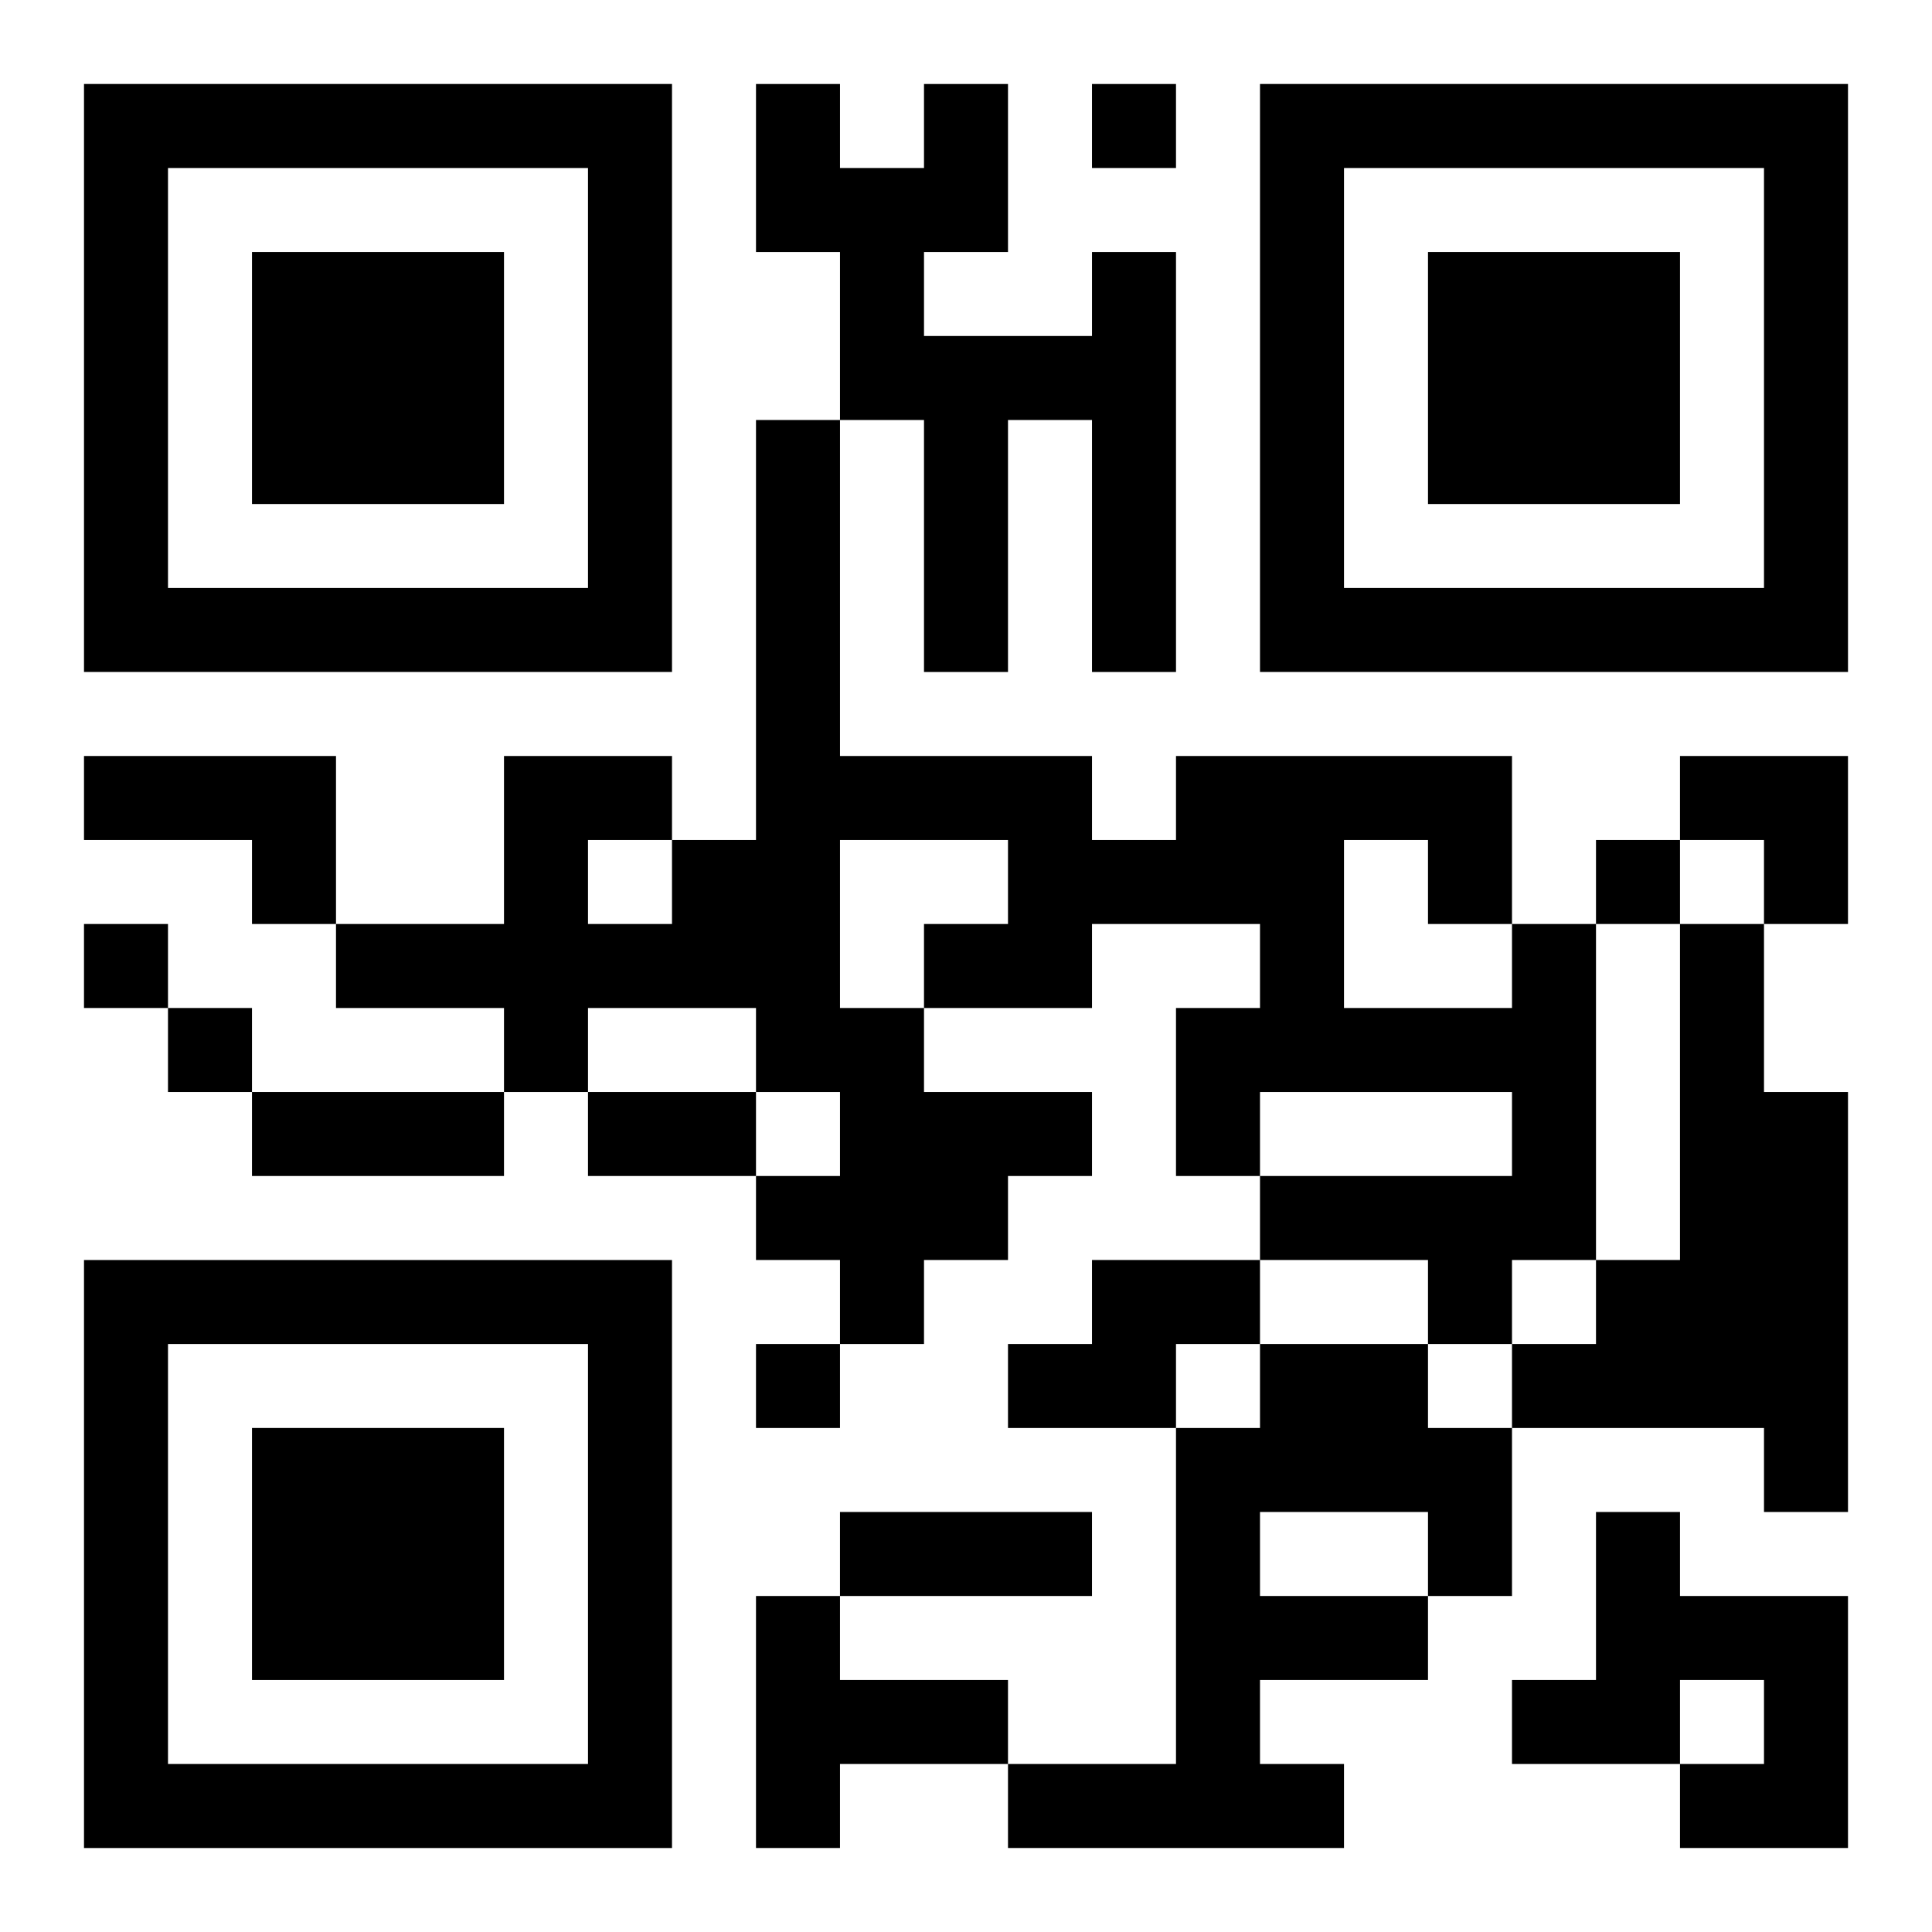
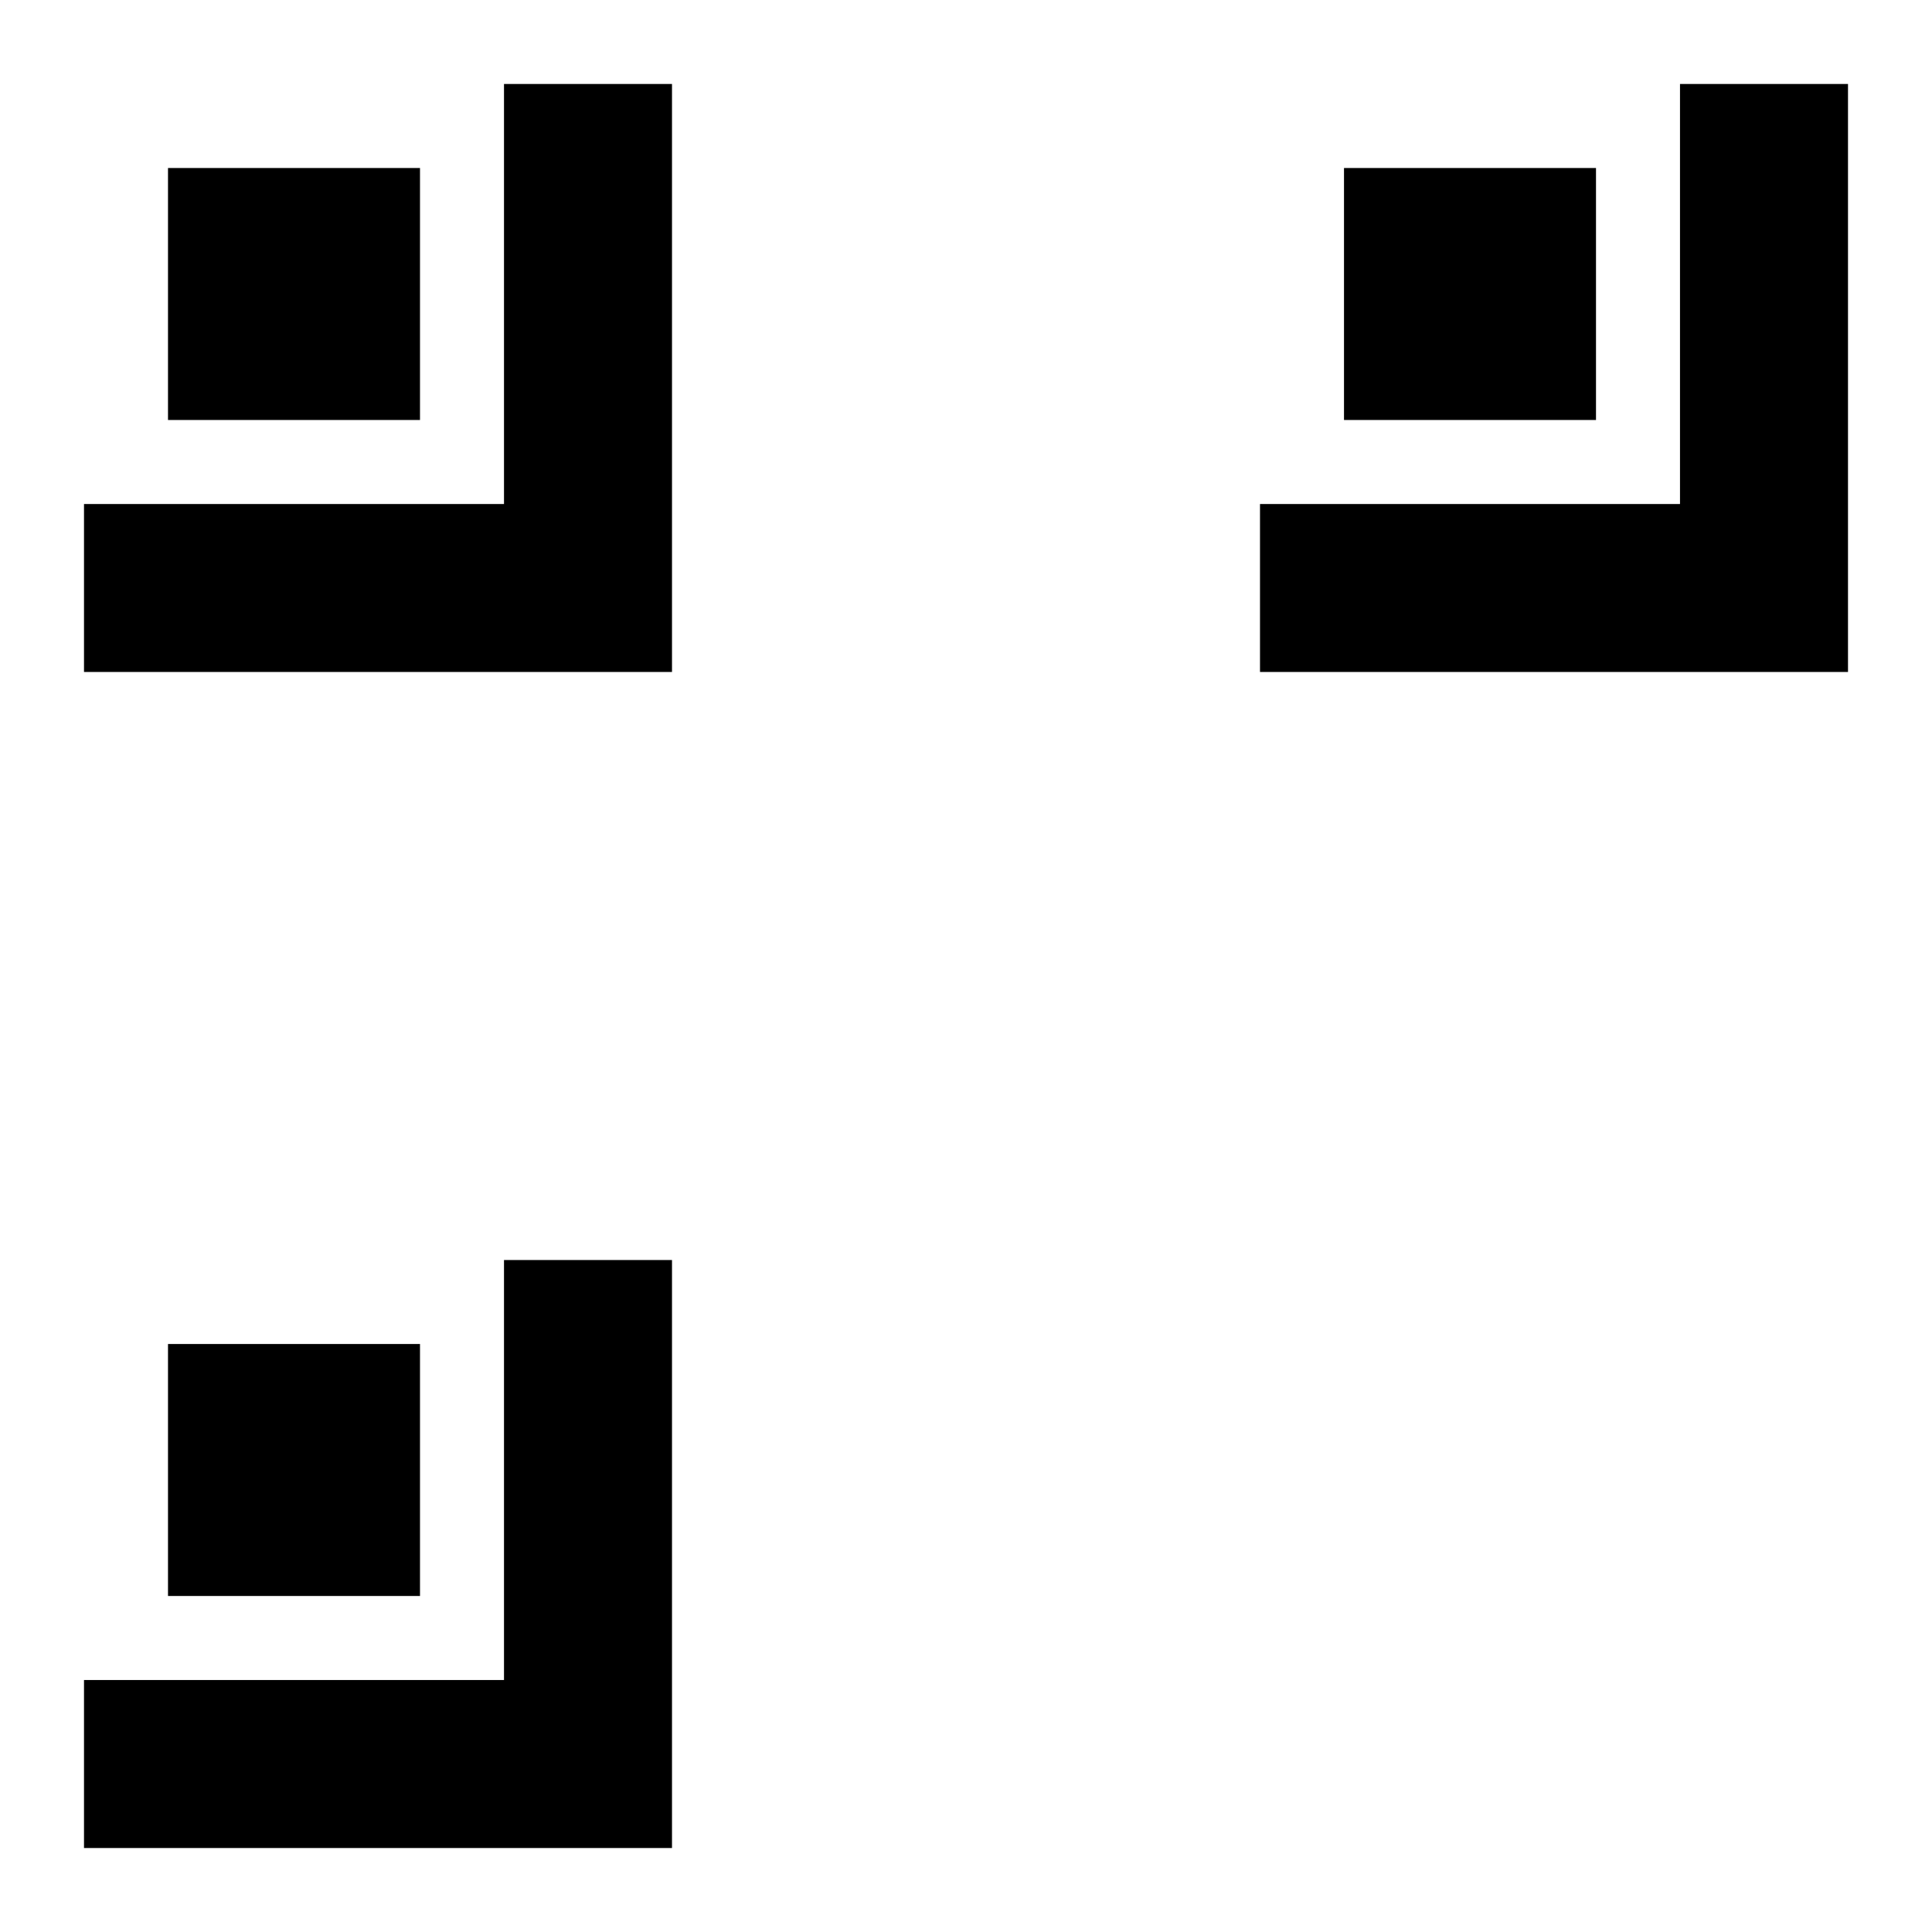
<svg xmlns="http://www.w3.org/2000/svg" xmlns:xlink="http://www.w3.org/1999/xlink" width="250" height="250" baseProfile="full" version="1.1" viewBox="-1 -1 23 23">
  <symbol id="a">
-     <path d="m0 7v7h7v-7h-7zm1 1h5v5h-5v-5zm1 1v3h3v-3h-3z" />
+     <path d="m0 7v7h7v-7h-7zh5v5h-5v-5zm1 1v3h3v-3h-3z" />
  </symbol>
  <use y="-7" xlink:href="#a" />
  <use y="7" xlink:href="#a" />
  <use x="14" y="-7" xlink:href="#a" />
-   <path d="m12 2h1v5h-1v-3h-1v3h-1v-3h-1v-2h-1v-2h1v1h1v-1h1v2h-1v1h2v-1m-12 6h3v2h-1v-1h-2v-1m17 2h1v4h-1v1h-1v-1h-2v-1h3v-1h-3v1h-1v-2h1v-1h-2v1h-2v1h2v1h-1v1h-1v1h-1v-1h-1v-1h1v-1h-1v-1h-2v1h-1v-1h-2v-1h2v-2h2v1h1v-5h1v4h3v1h1v-1h4v2m-2-1v2h2v-1h-1v-1h-1m-6 0v2h1v-1h1v-1h-2m-3 0v1h1v-1h-1m13 1h1v2h1v5h-1v-1h-3v-1h1v-1h1v-4m-7 4h2v1h-1v1h-2v-1h1v-1m2 1h2v1h1v2h-1v1h-2v1h1v1h-4v-1h2v-4h1v-1m0 2v1h2v-1h-2m4 0h1v1h2v3h-2v-1h1v-1h-1v1h-2v-1h1v-2m-10 1h1v1h2v1h-2v1h-1v-3m4-18v1h1v-1h-1m6 9v1h1v-1h-1m-18 1v1h1v-1h-1m1 1v1h1v-1h-1m7 4v1h1v-1h-1m-6-3h3v1h-3v-1m4 0h2v1h-2v-1m3 5h3v1h-3v-1m10-9h2v2h-1v-1h-1z" />
</svg>